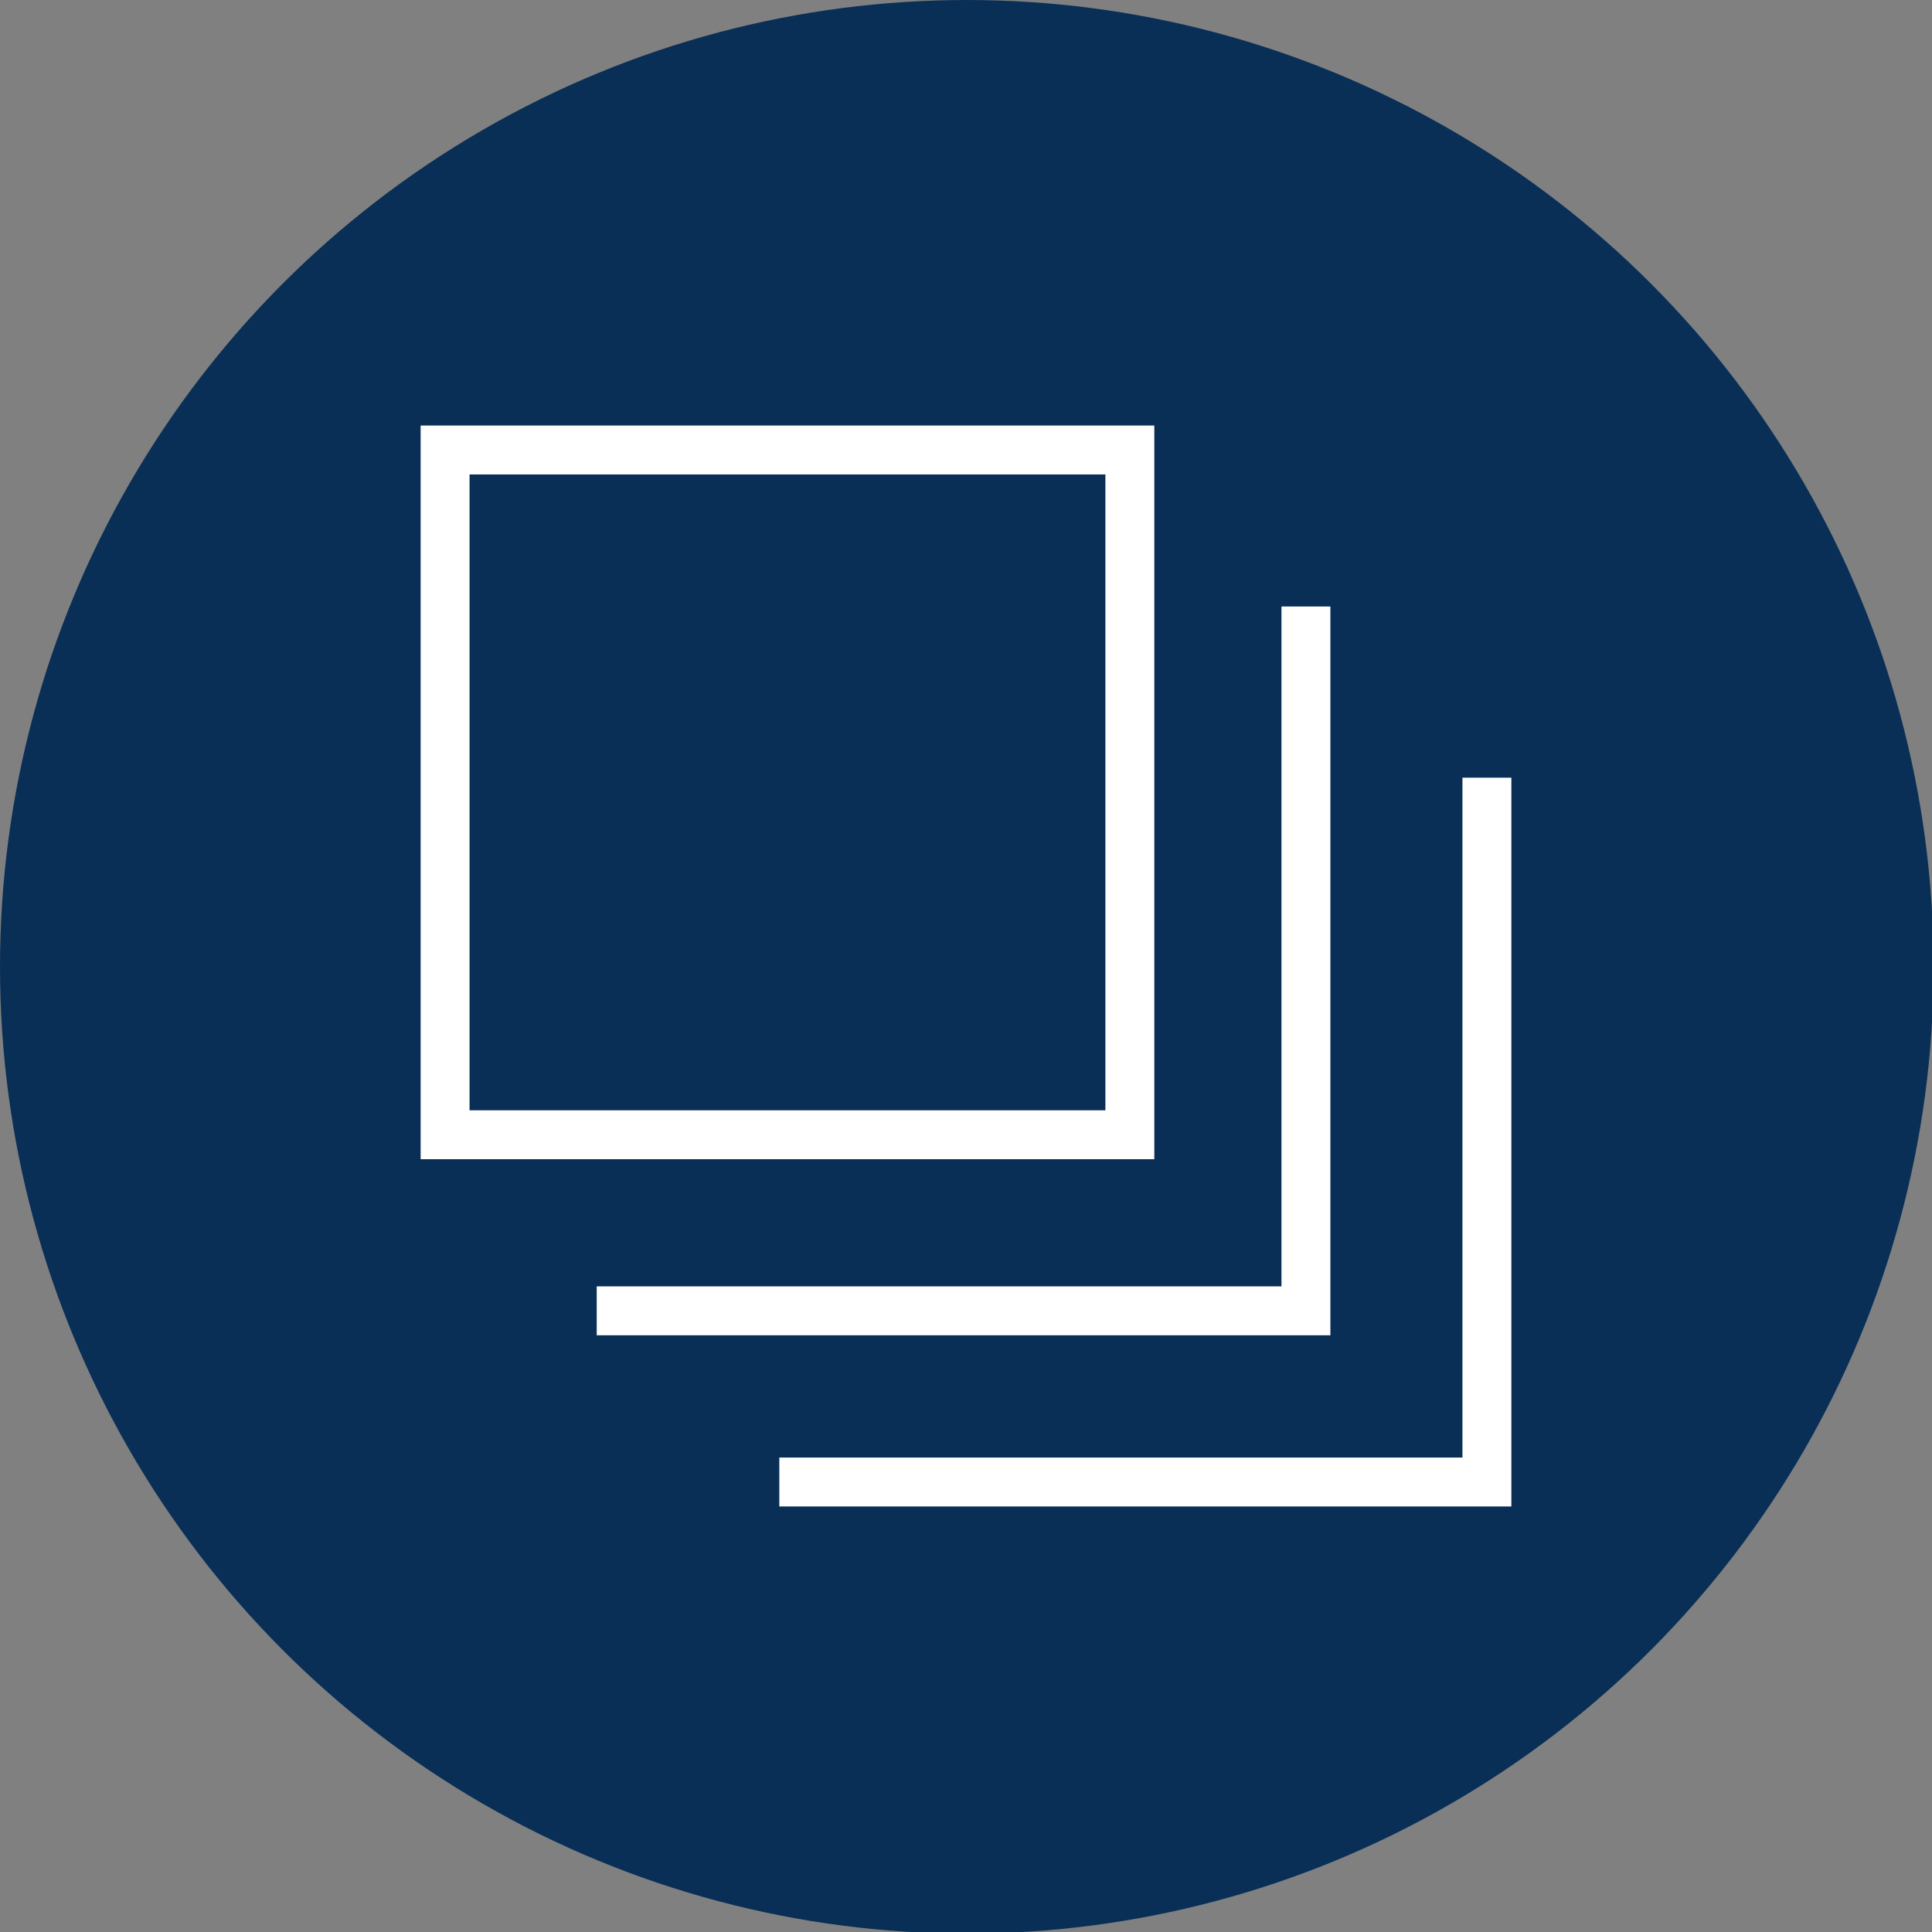
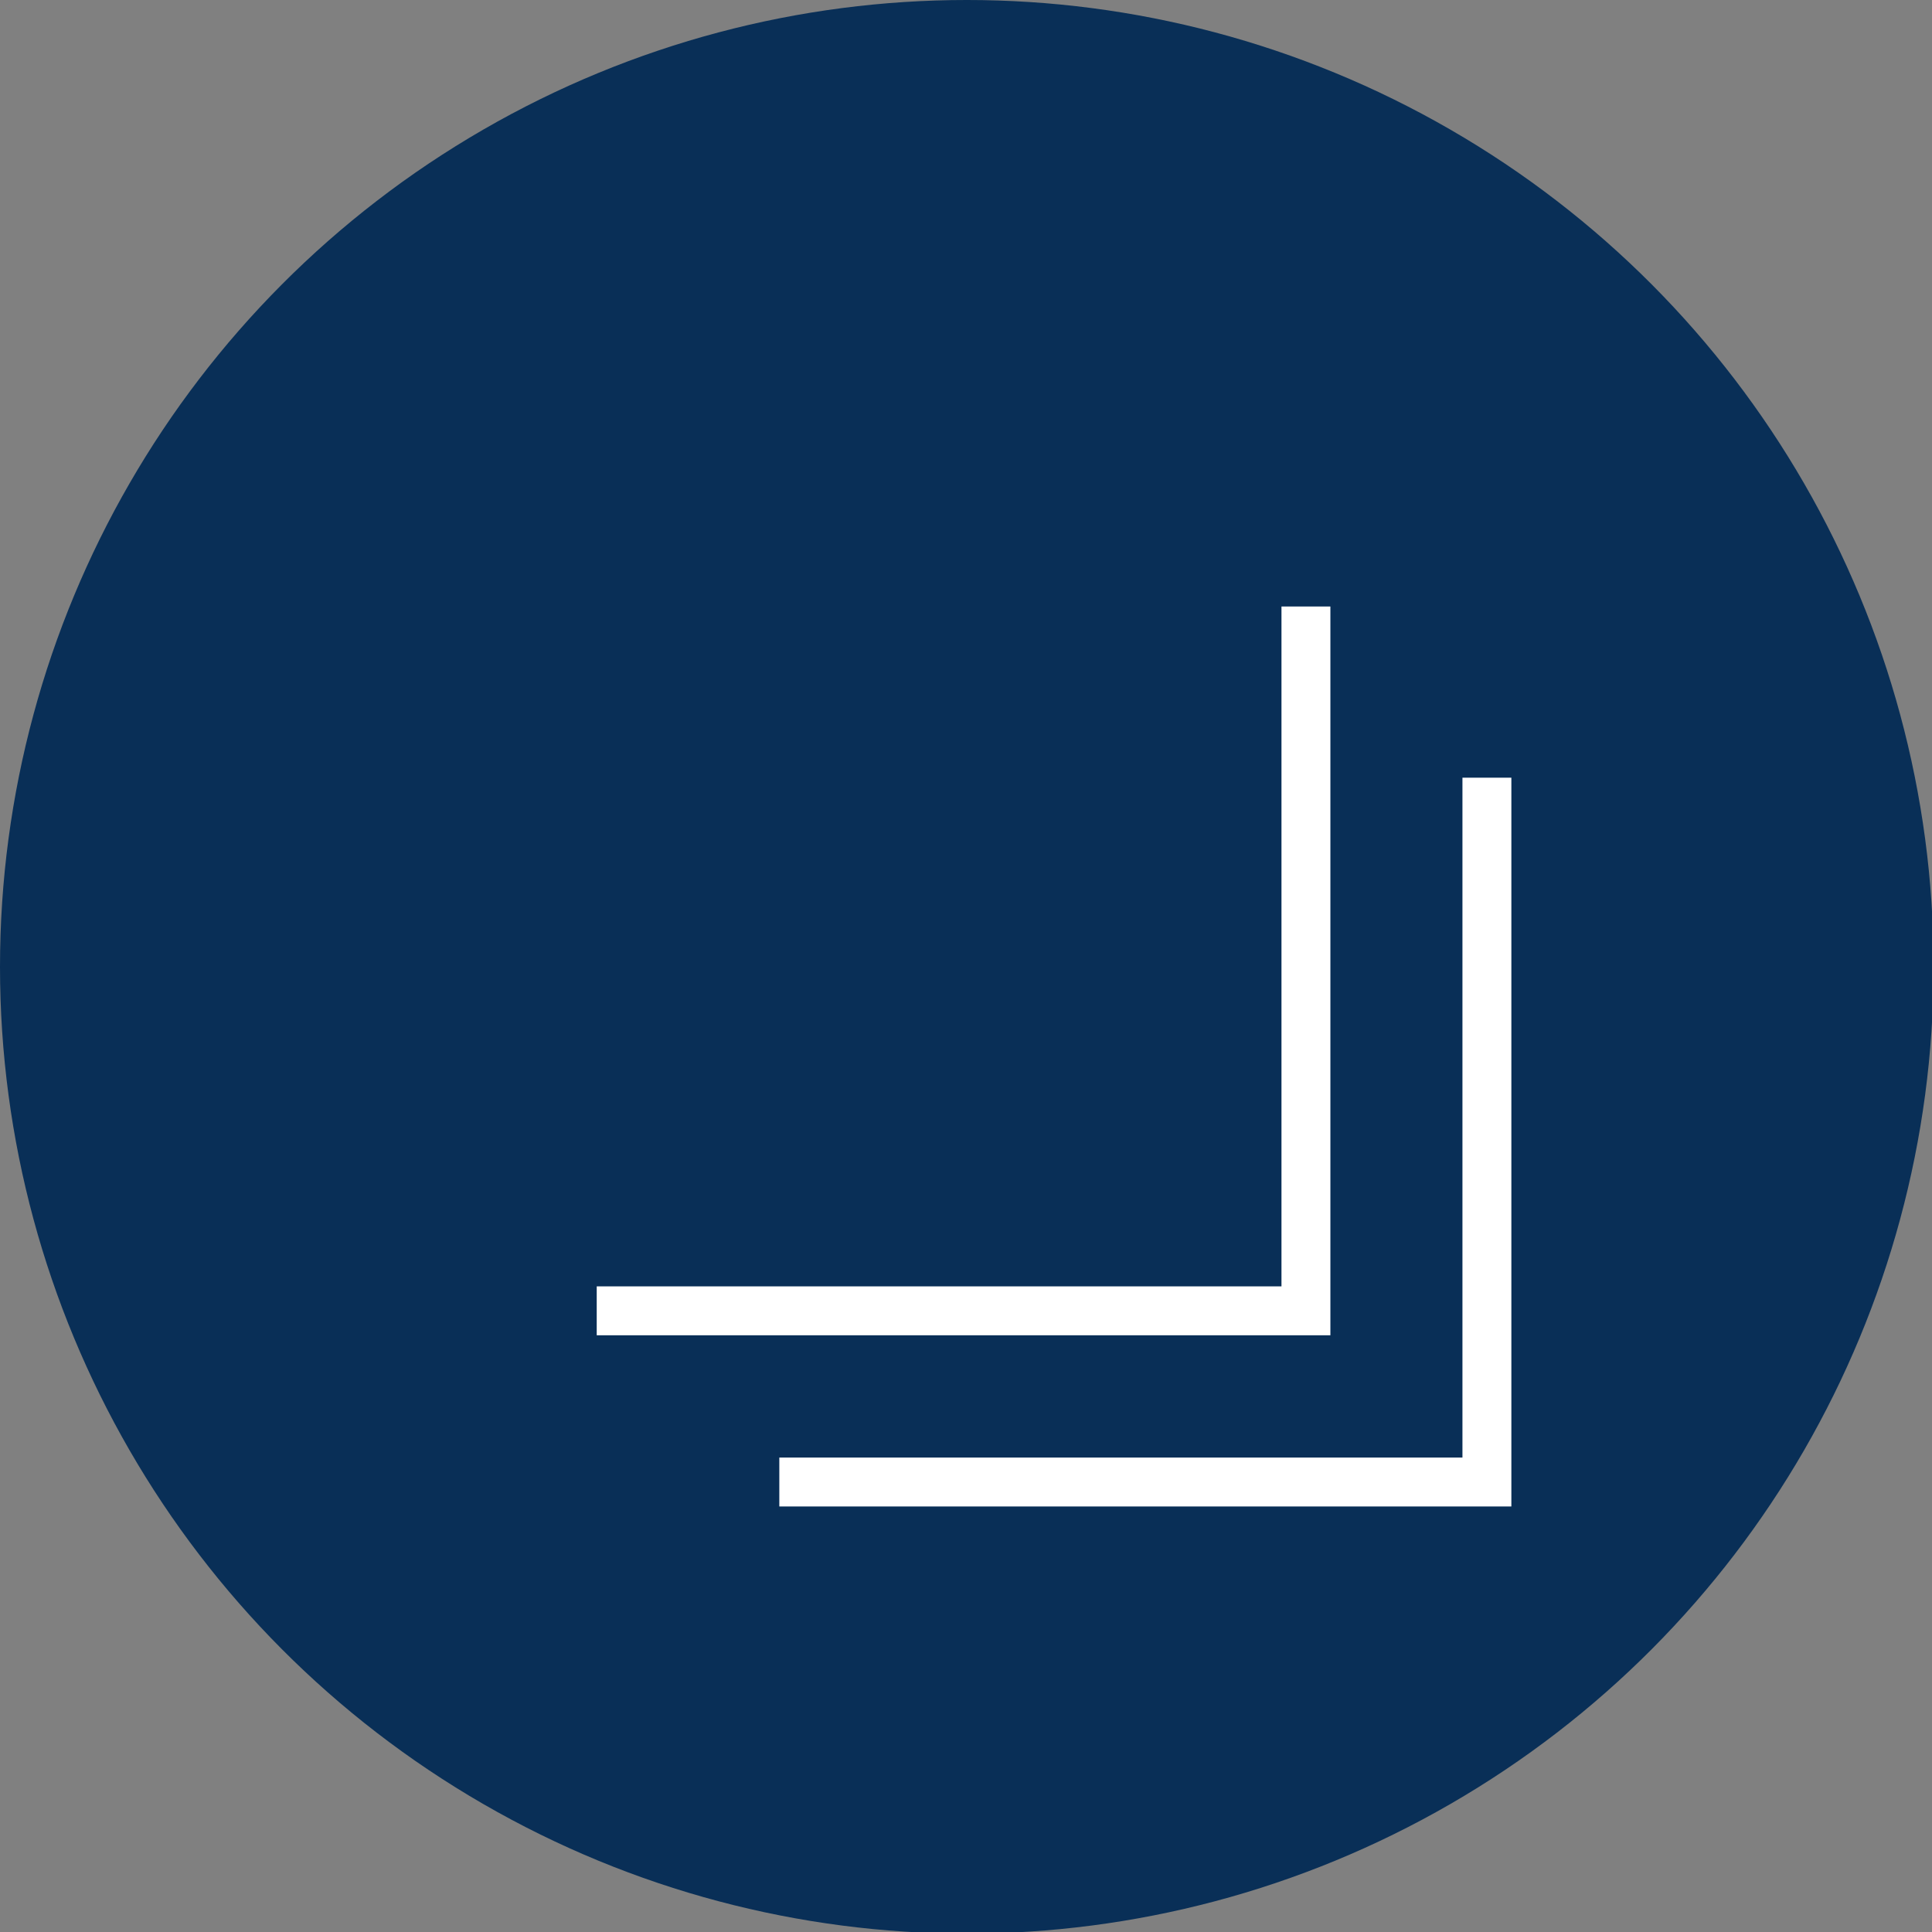
<svg xmlns="http://www.w3.org/2000/svg" version="1.1" id="Capa_1" x="0px" y="0px" viewBox="0 0 118.5 118.5" style="enable-background:new 0 0 118.5 118.5;" xml:space="preserve">
  <rect x="0" y="0" width="118.5" height="118.5" fill="#808080" stroke="none" />
  <style type="text/css">
	.st0{fill:#092F57;}
	.st1{fill:#FFFFFF;}
</style>
  <circle class="st0" cx="59.3" cy="59.3" r="59.3" />
  <g>
    <g>
-       <path class="st1" d="M67.8,29.1v39h-39v-39H67.8 M70.8,26.1h-45v45h45V26.1L70.8,26.1z" />
-     </g>
+       </g>
    <g>
      <polygon class="st1" points="81.6,81.9 36.6,81.9 36.6,78.9 78.6,78.9 78.6,37.2 81.6,37.2   " />
    </g>
    <g>
      <polygon class="st1" points="92.7,92.4 47.8,92.4 47.8,89.4 89.7,89.4 89.7,47.7 92.7,47.7   " />
    </g>
  </g>
</svg>